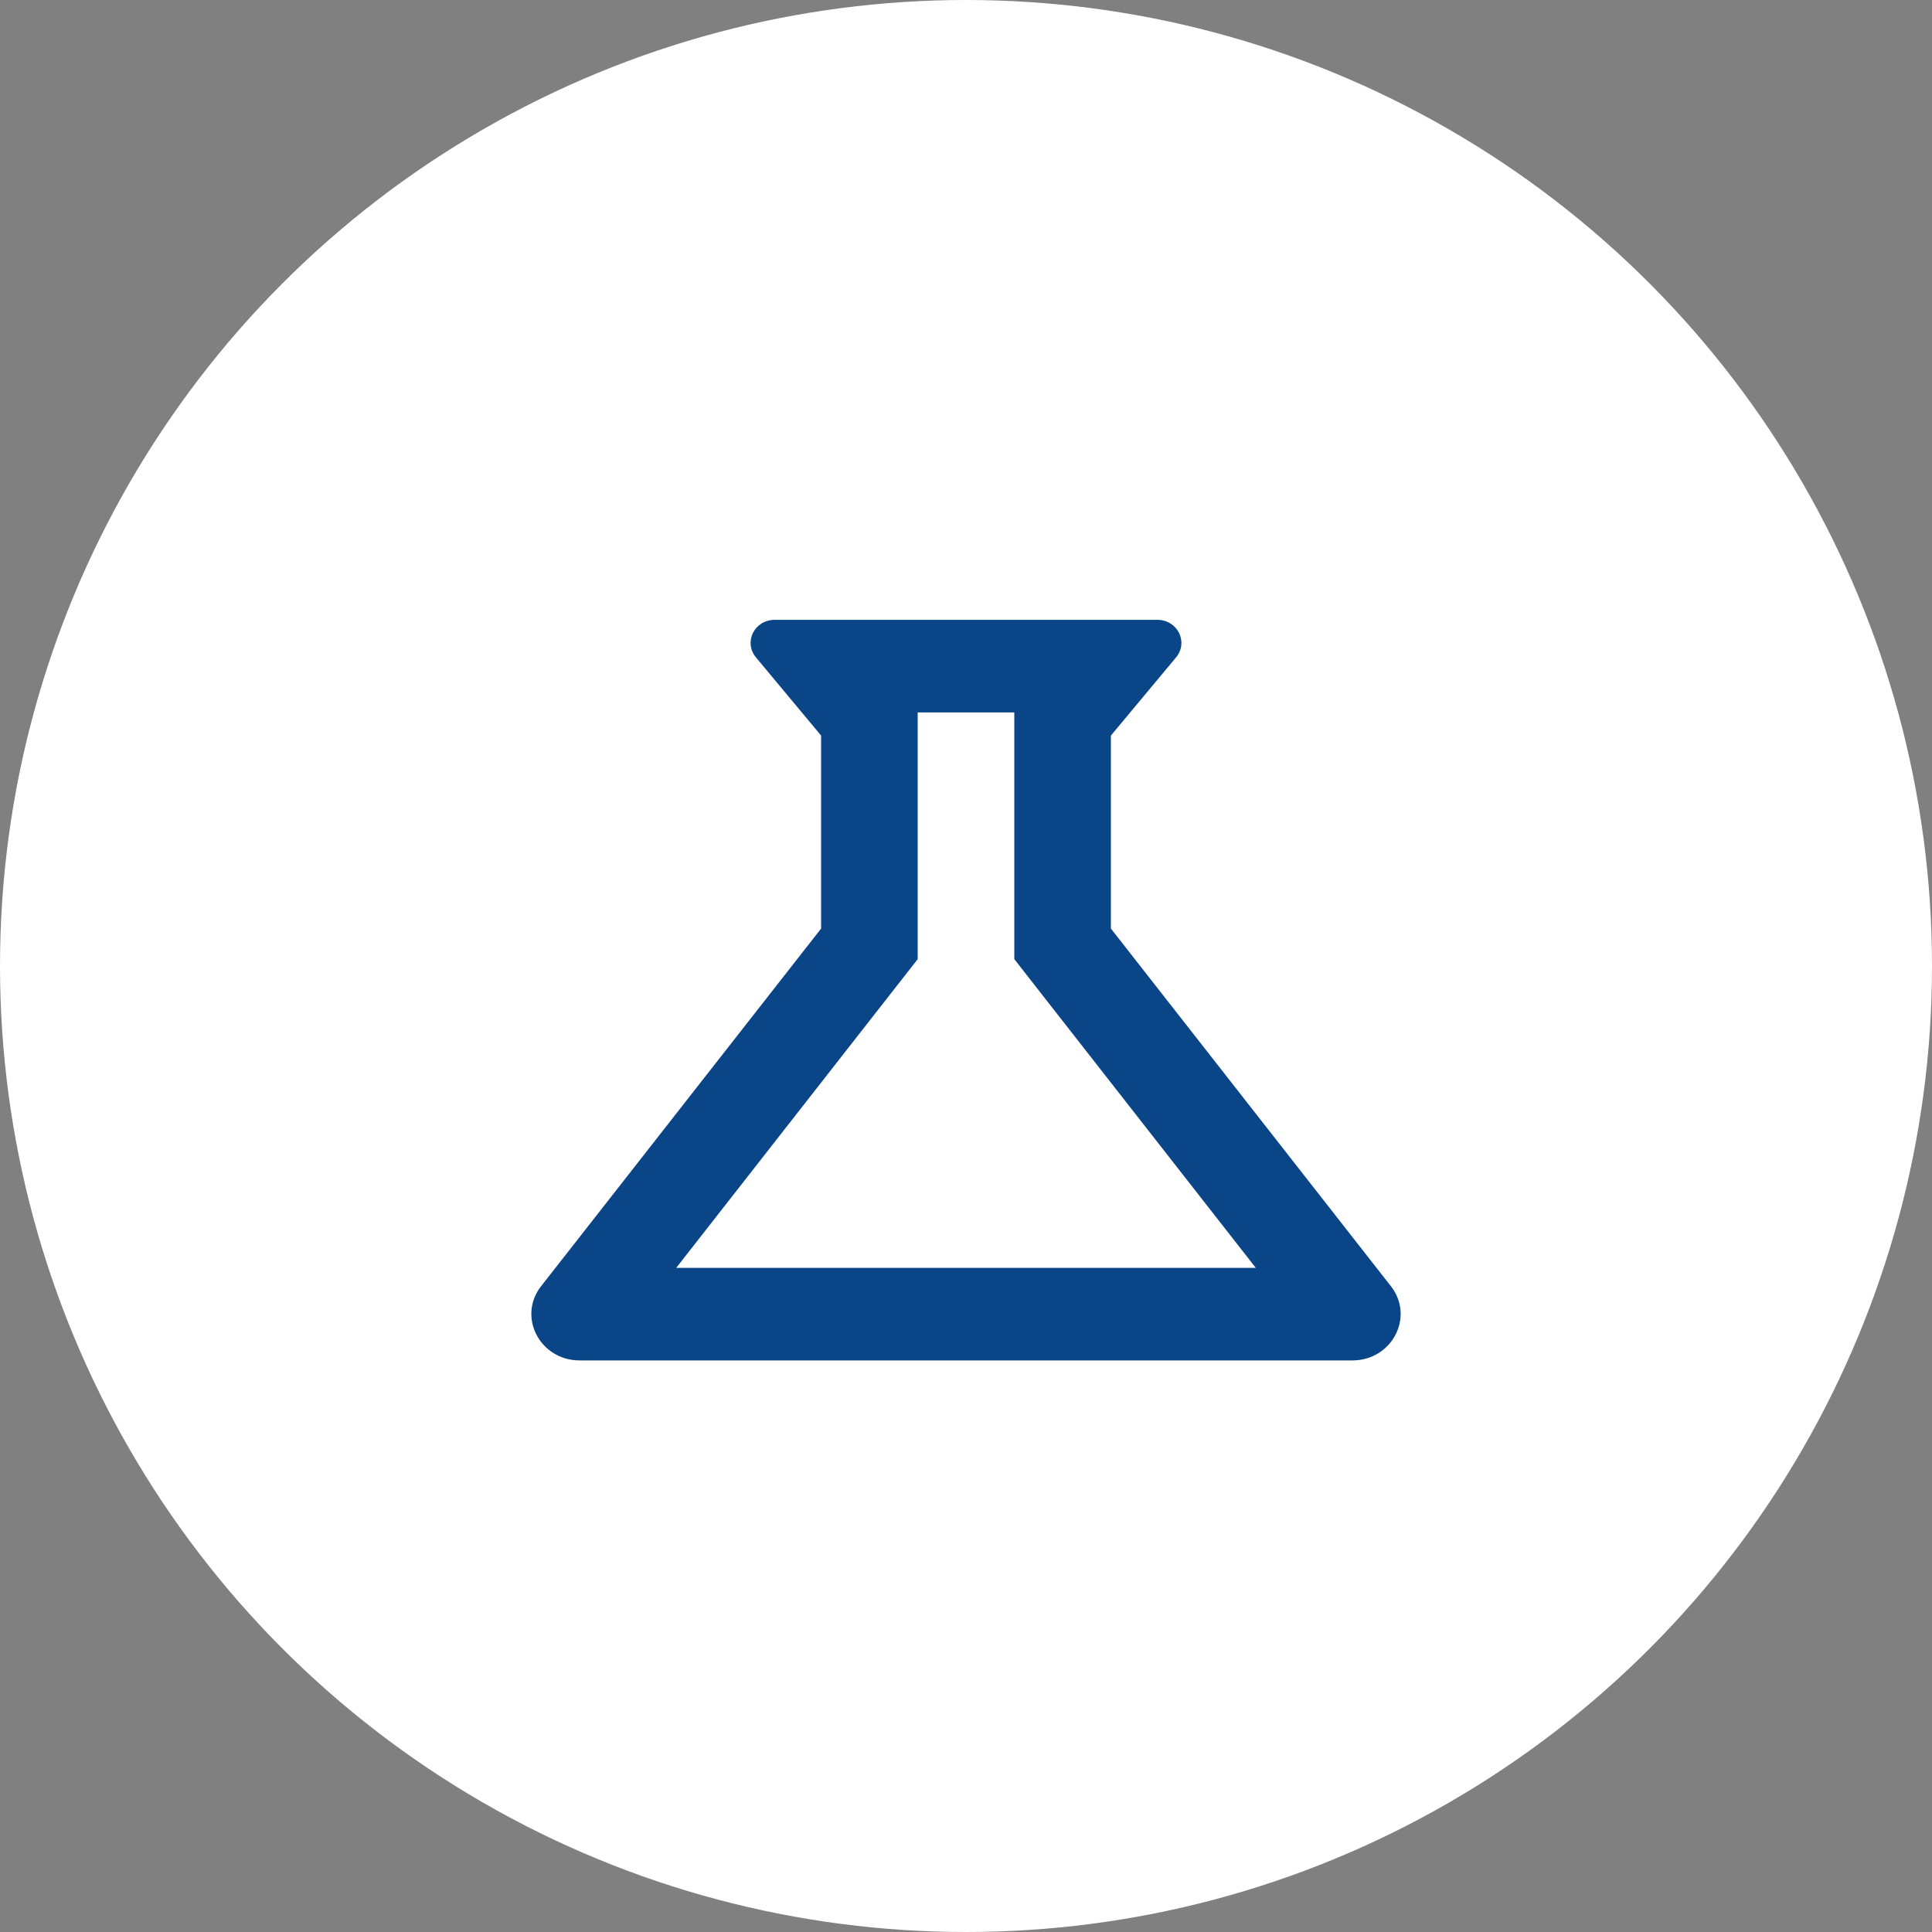
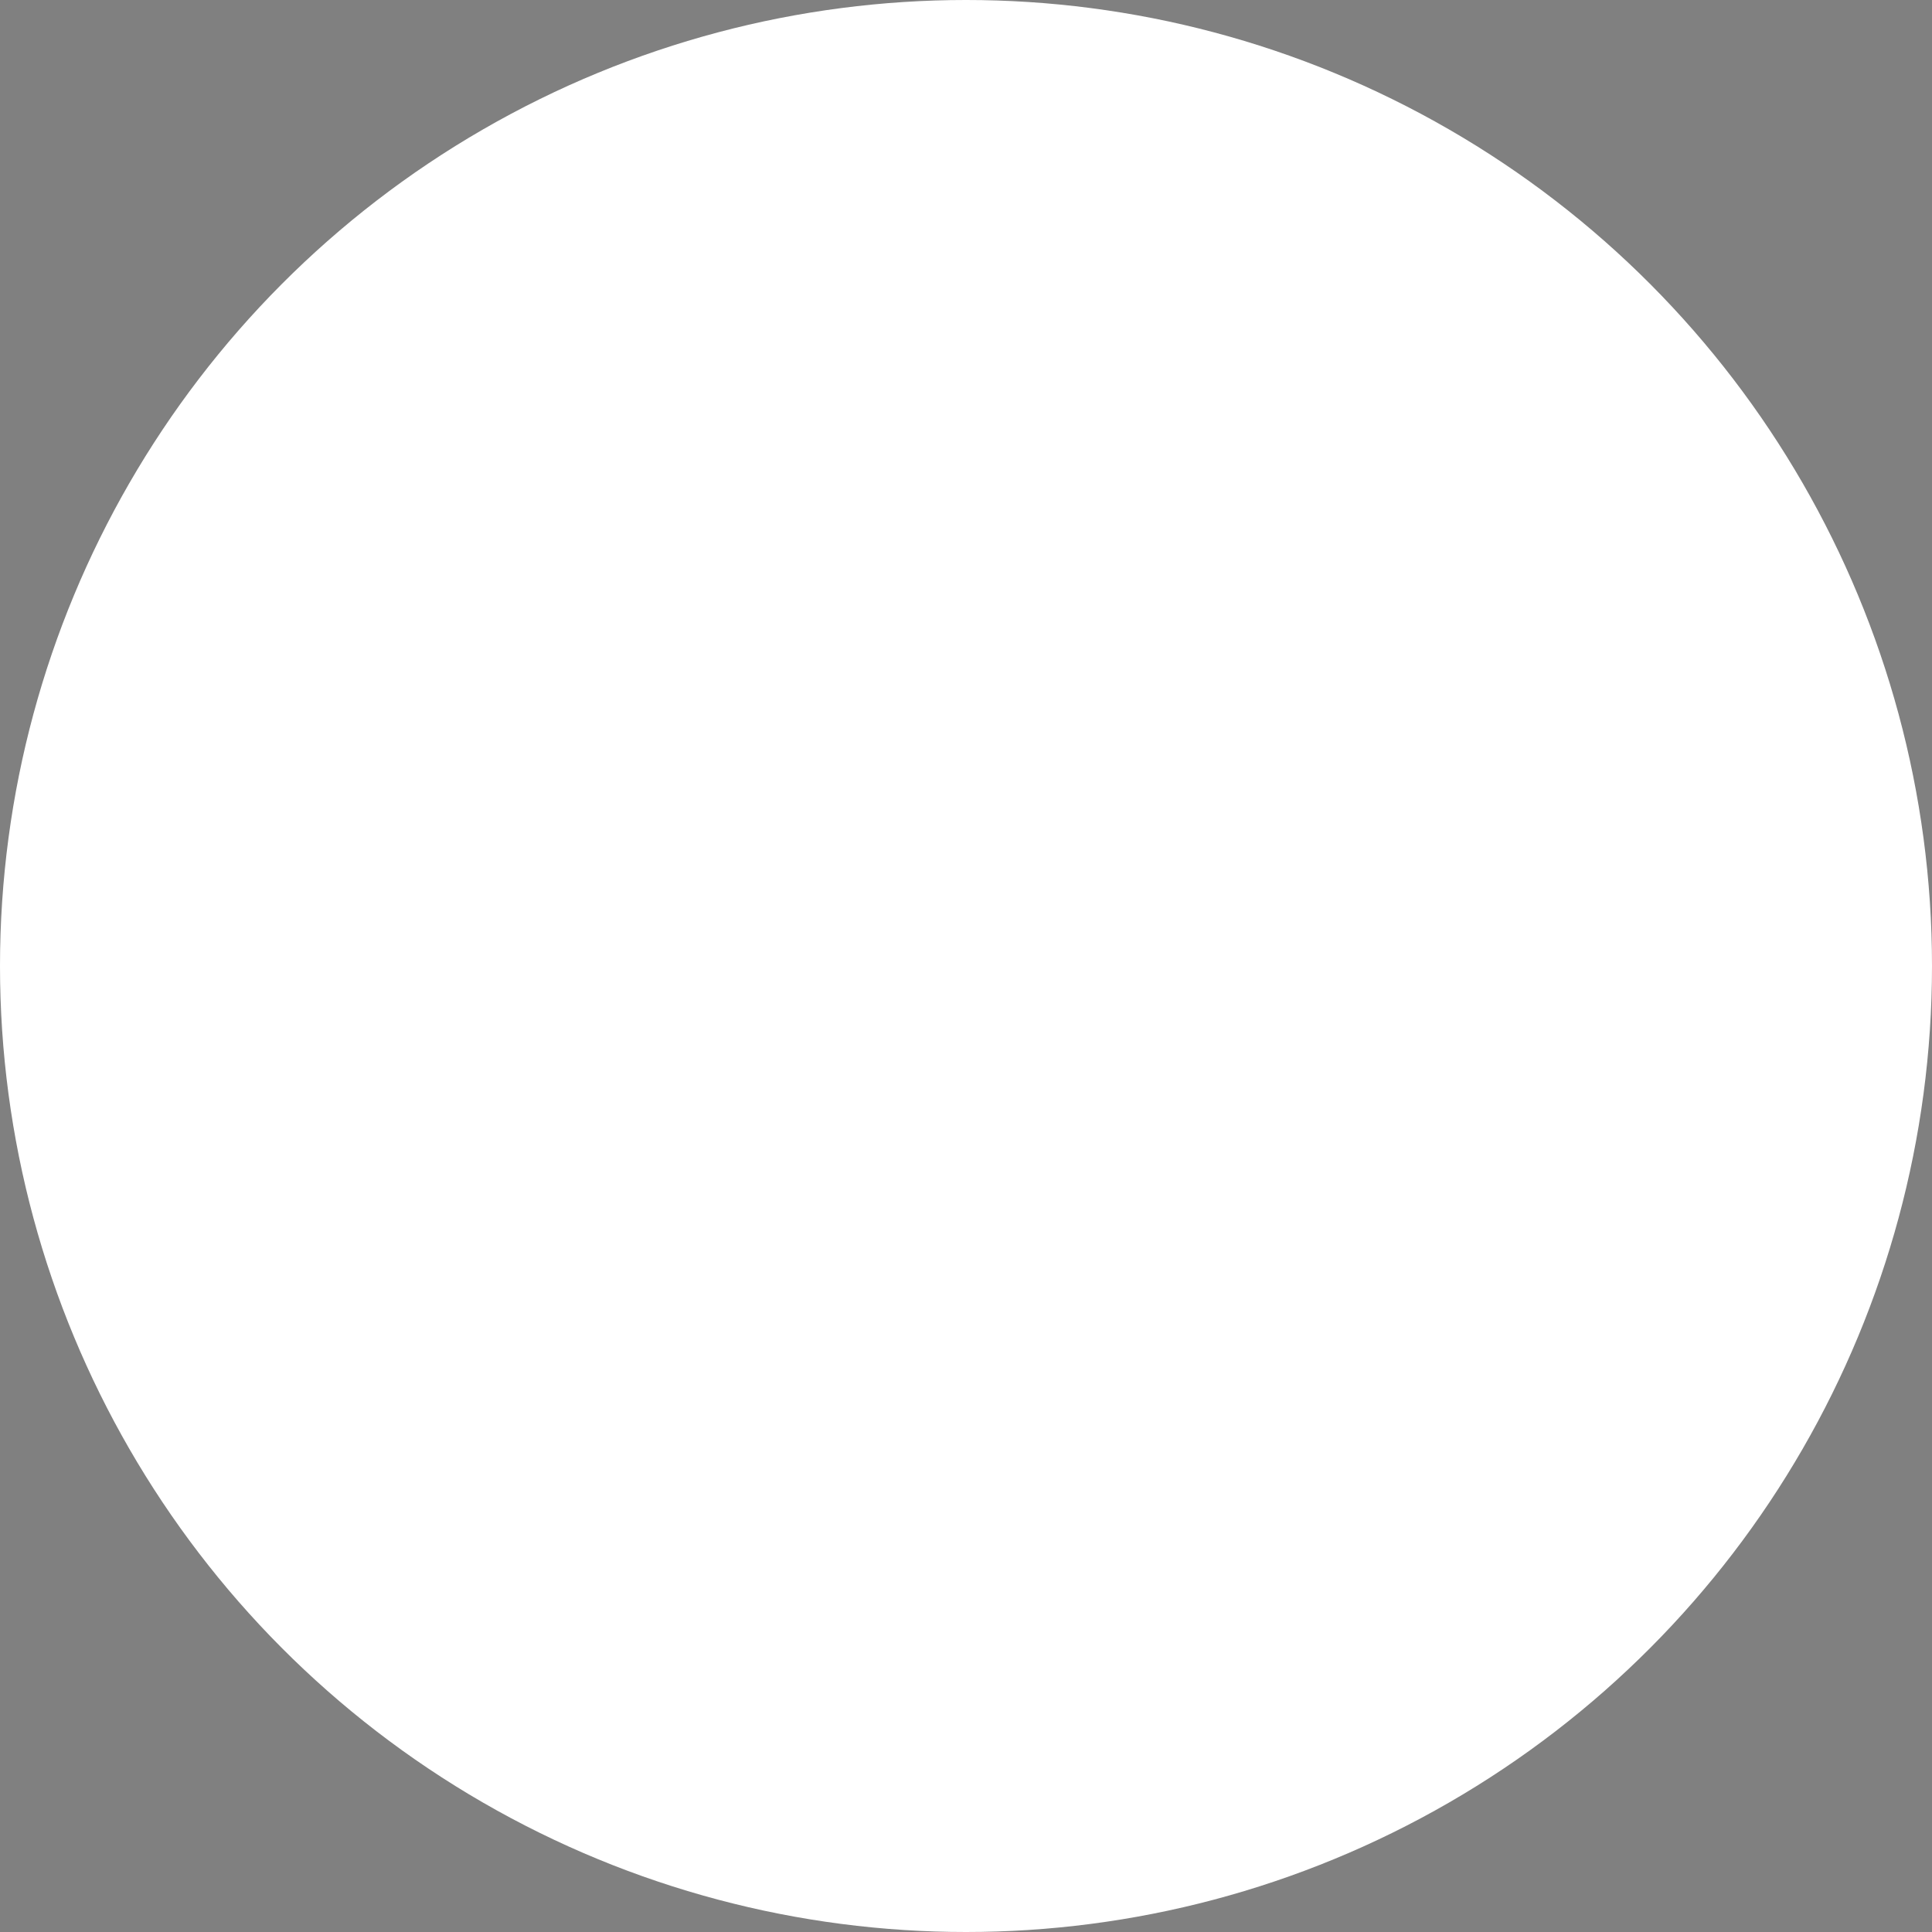
<svg xmlns="http://www.w3.org/2000/svg" width="40" height="40" viewBox="0 0 40 40" fill="none">
  <rect x="0" y="0" width="40" height="40" fill="#808080" stroke="none" />
  <circle cx="20" cy="20" r="20" fill="white" />
  <g clip-path="url(#clip0_2942_7346)">
    <rect width="24" height="23" transform="translate(8 9)" fill="white" />
-     <path d="M21 19.858L26 26.25H14L19 19.858V14.75H21V19.858ZM23.96 12.833H16.04C15.62 12.833 15.39 13.293 15.65 13.609L17 15.229V19.225L11.2 26.633C10.71 27.265 11.18 28.166 12 28.166H28C28.82 28.166 29.29 27.265 28.8 26.633L23 19.225V15.229L24.35 13.609C24.61 13.293 24.38 12.833 23.96 12.833Z" fill="#0A4587" />
  </g>
  <defs>
    <clipPath id="clip0_2942_7346">
      <rect width="24" height="23" fill="white" transform="translate(8 9)" />
    </clipPath>
  </defs>
</svg>